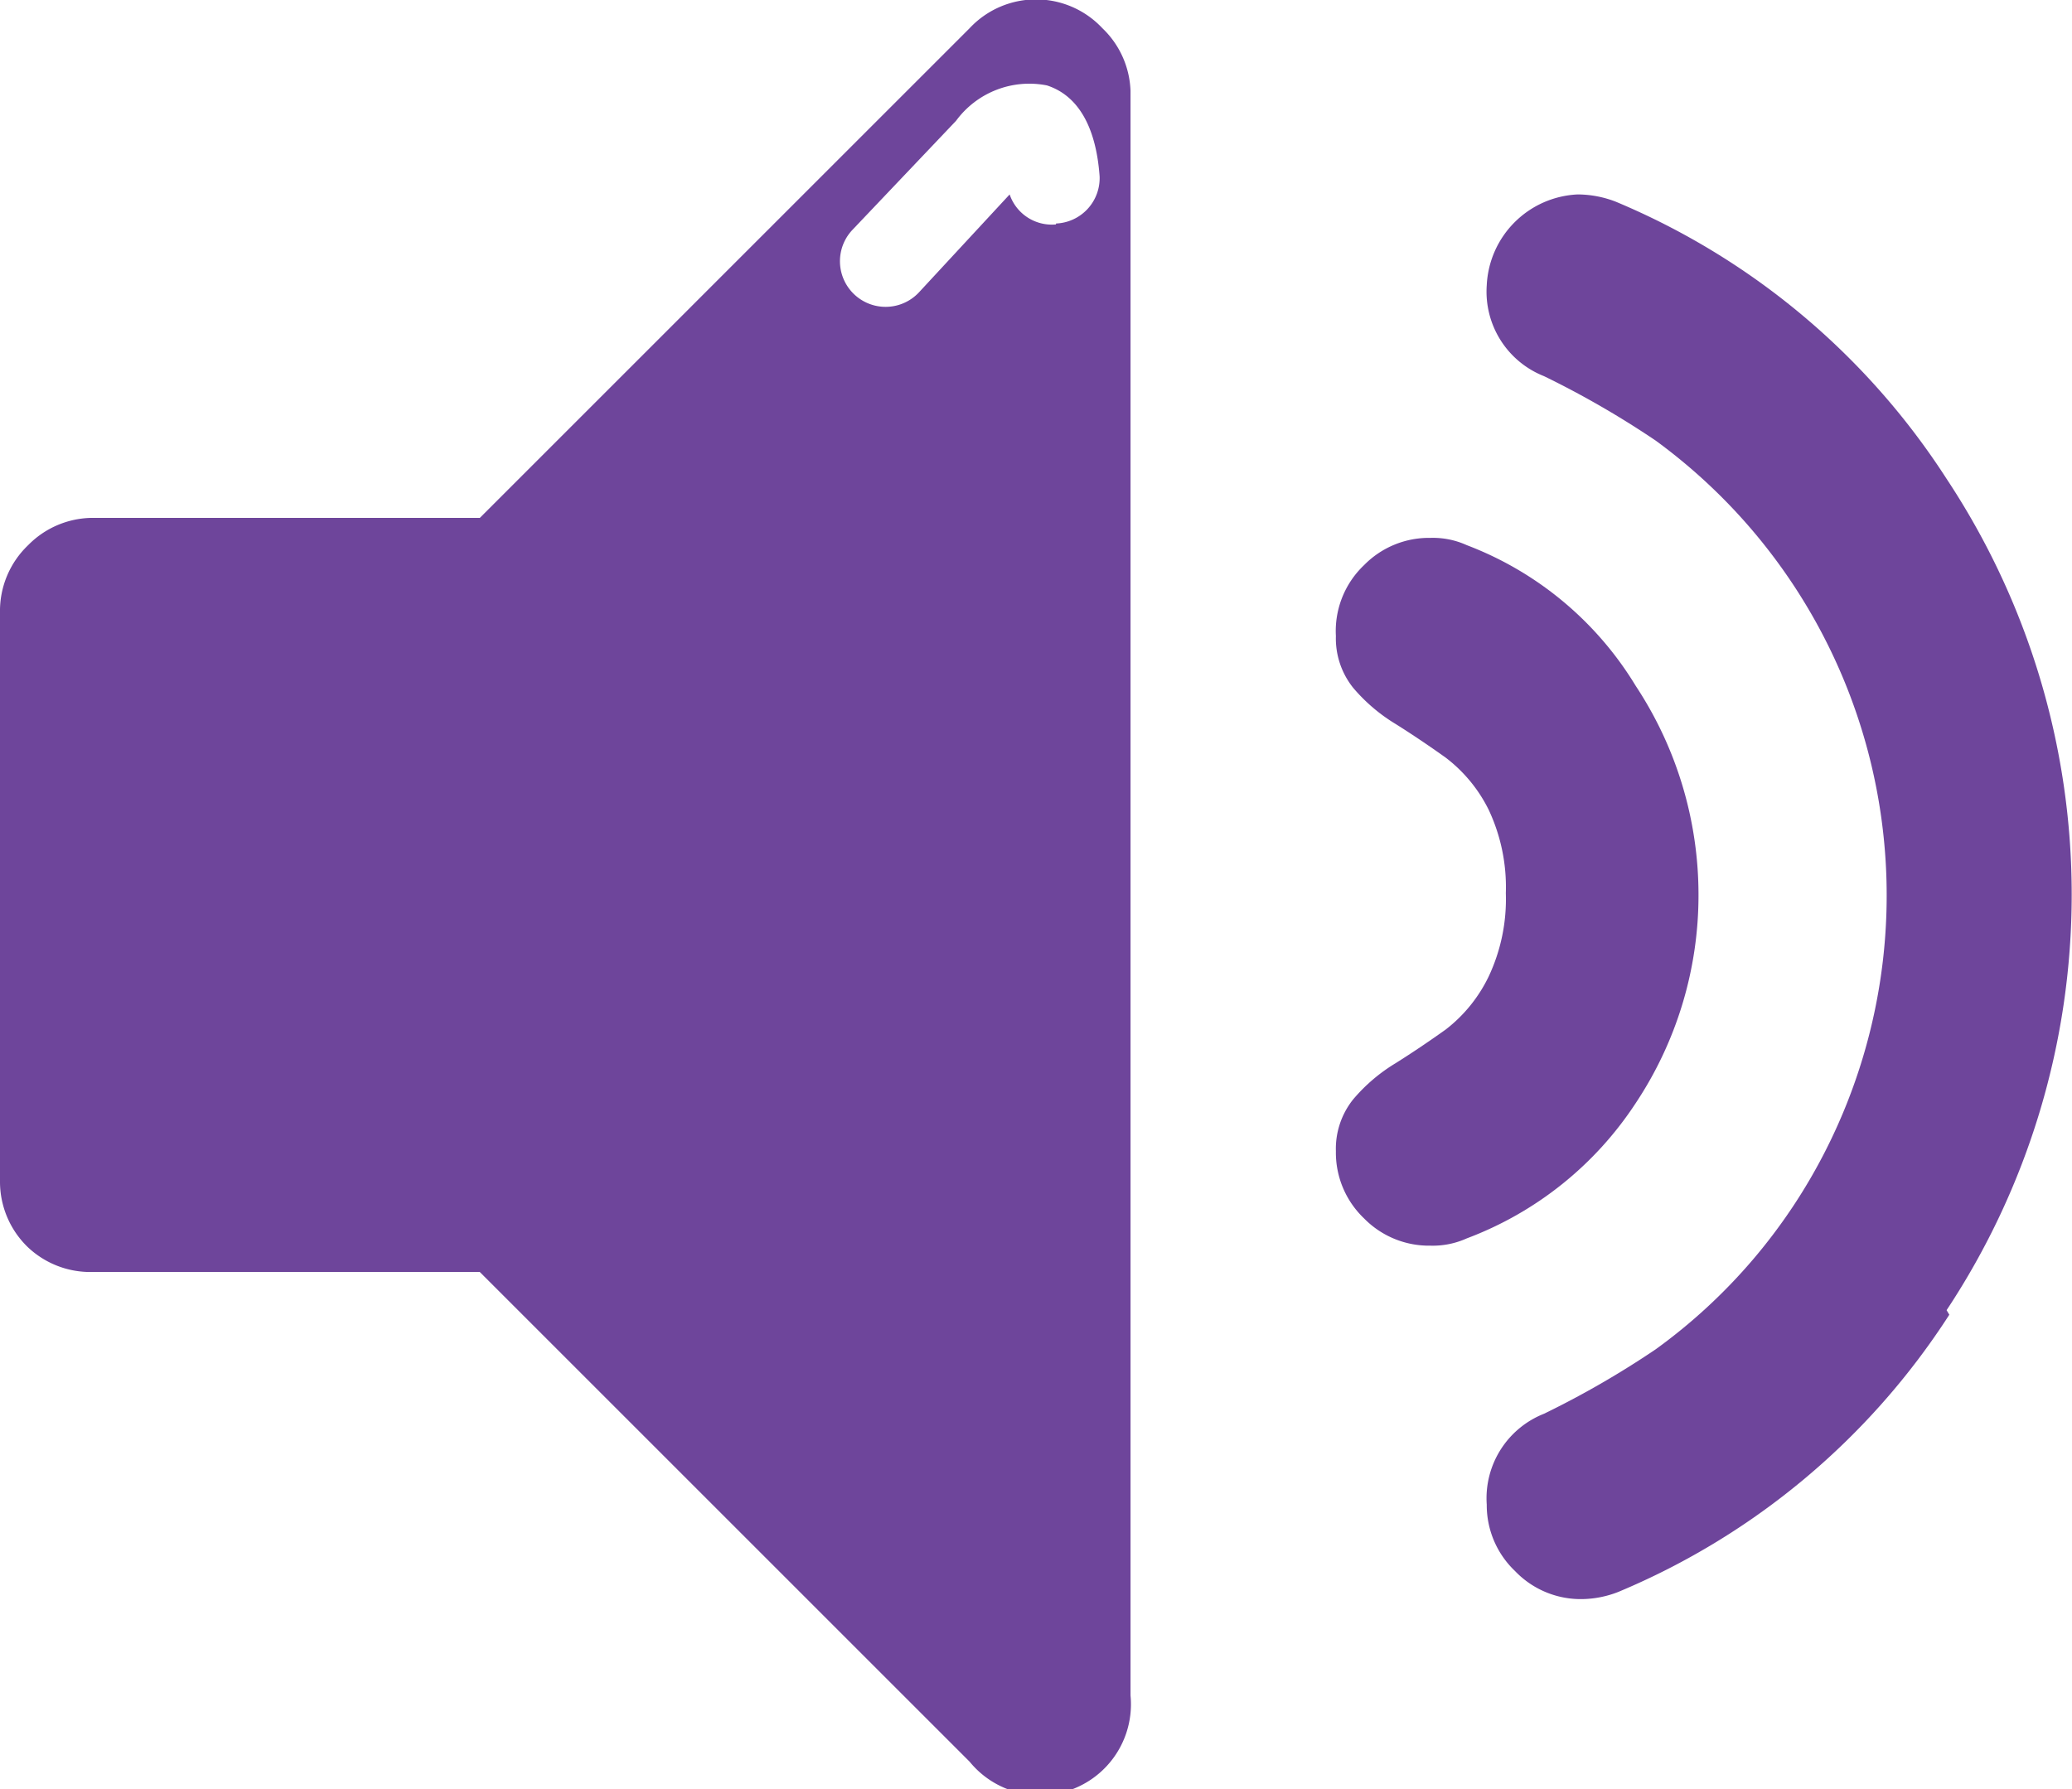
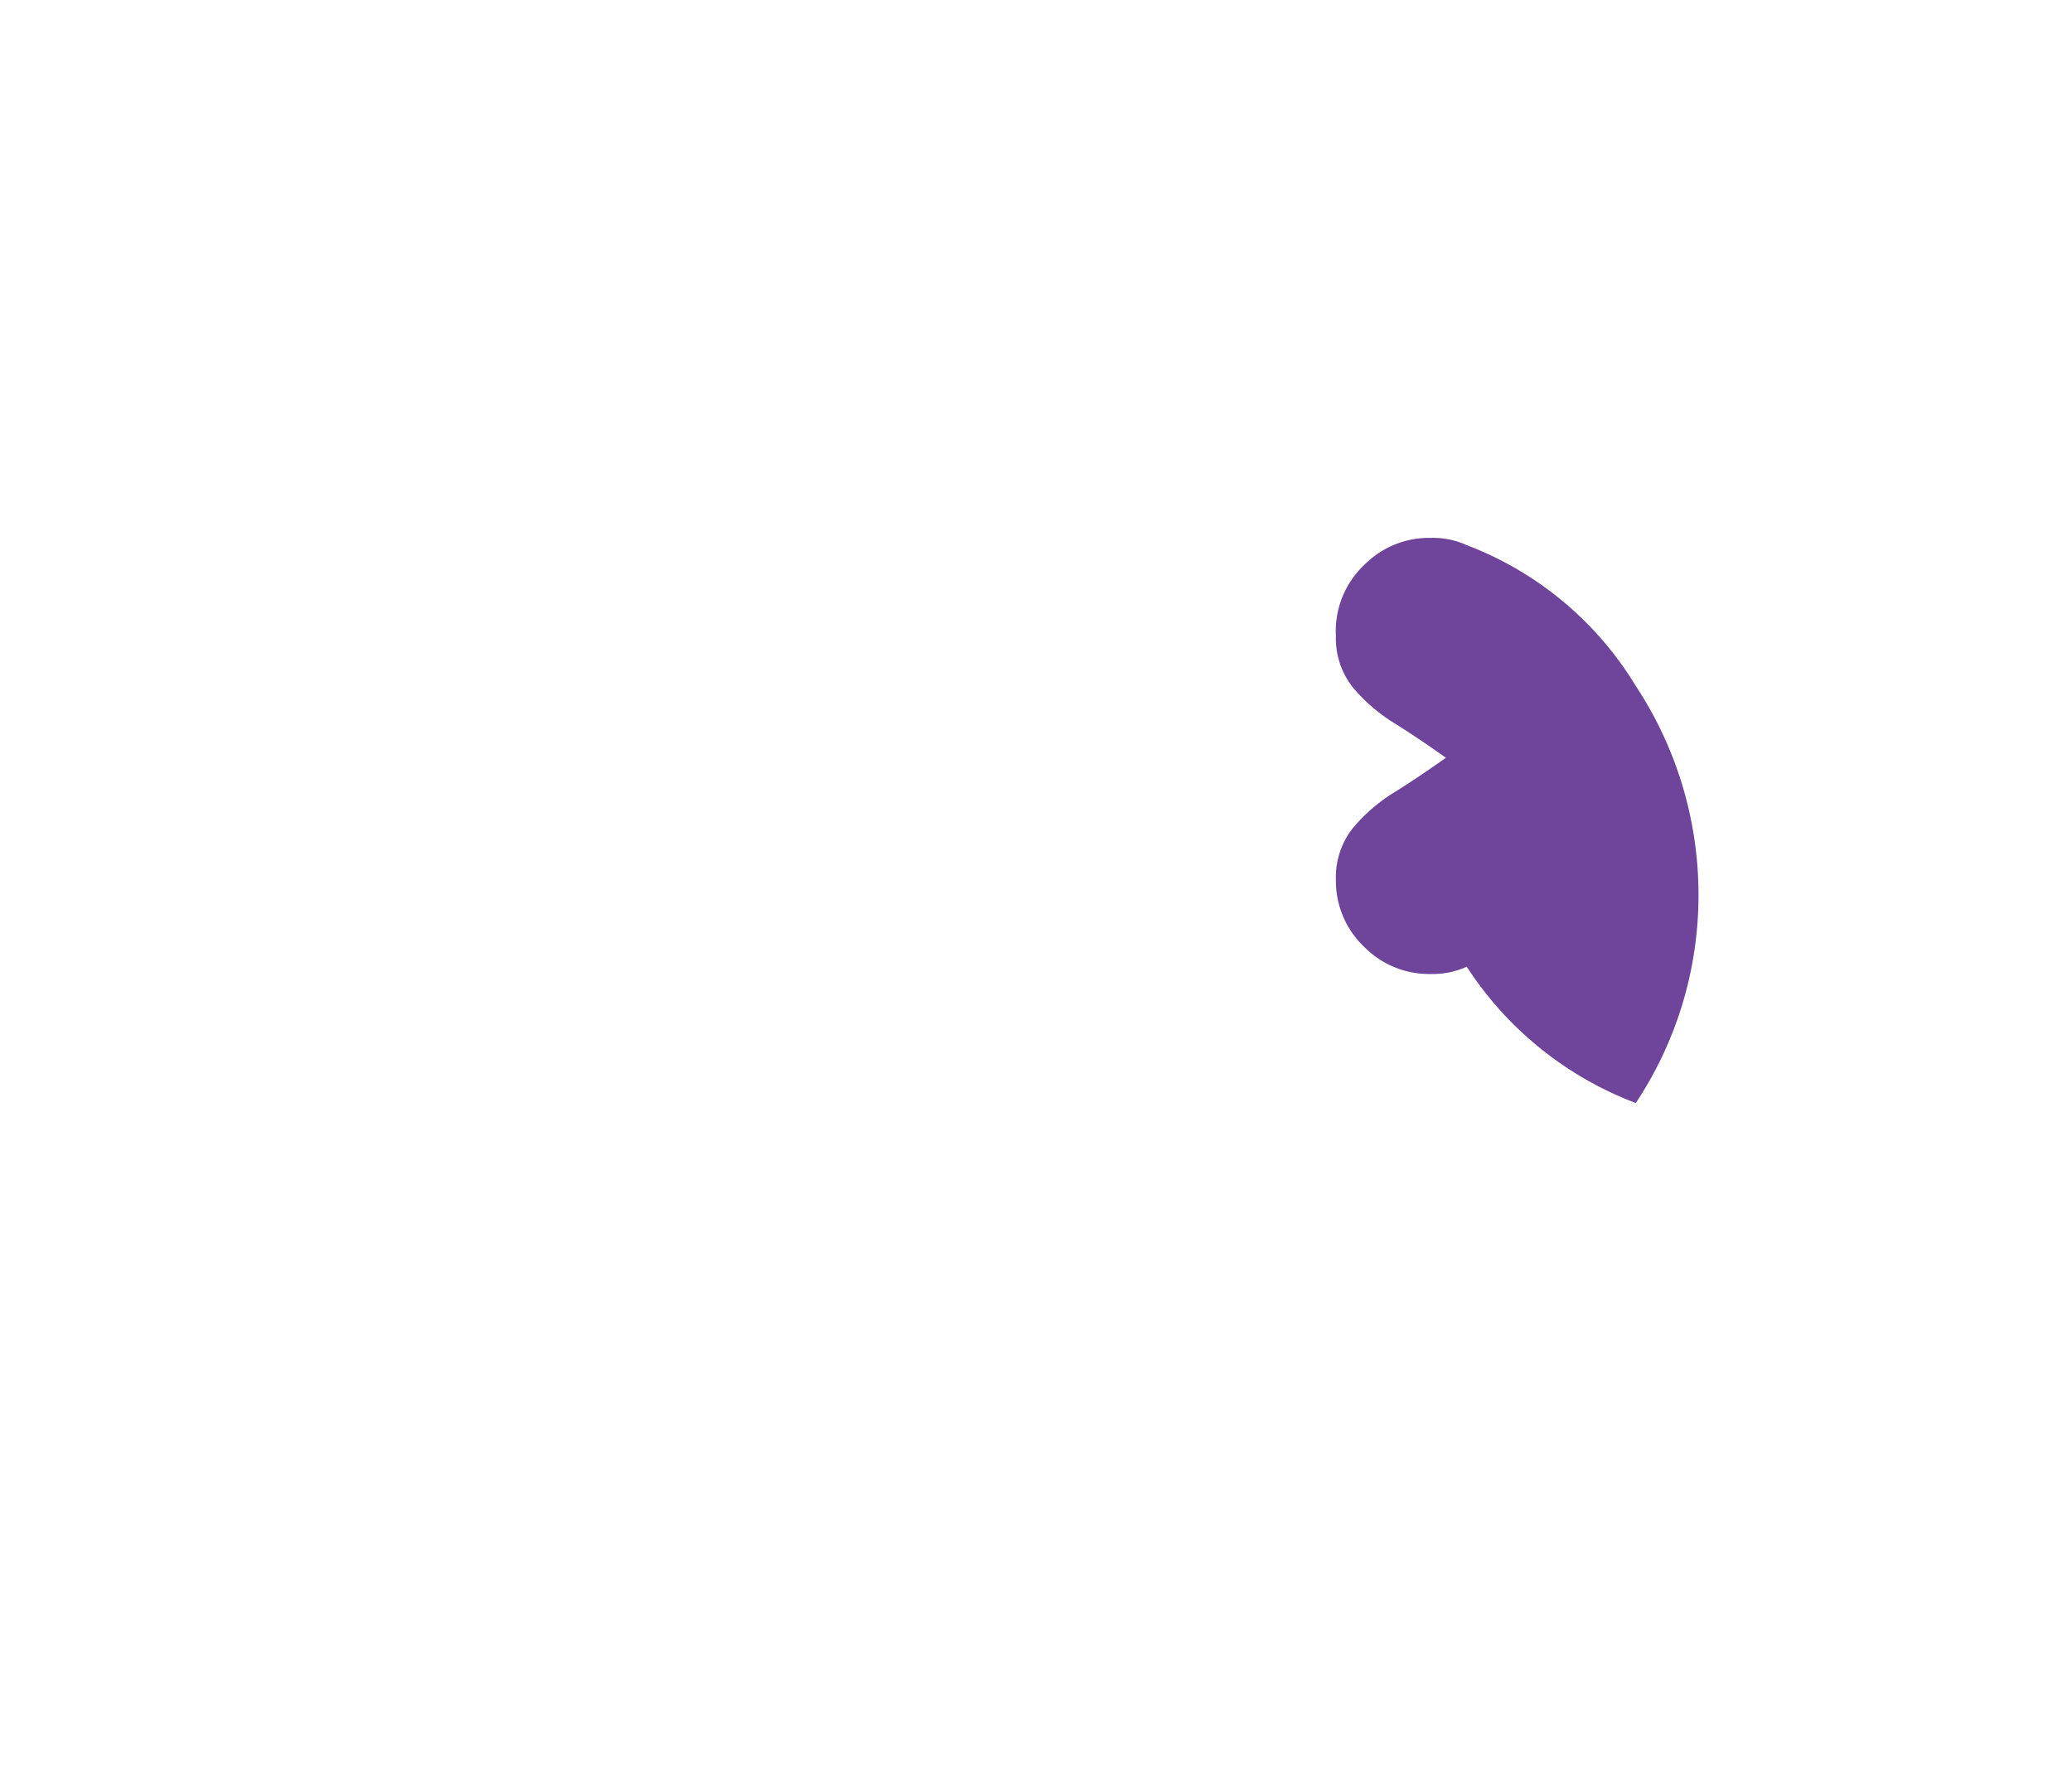
<svg xmlns="http://www.w3.org/2000/svg" id="Calque_1" data-name="Calque 1" viewBox="0 0 22.8 19.69">
  <title>Plan de travail 2</title>
  <g>
-     <path d="M18,12.14a4.13,4.13,0,0,0,.69-2.29A4.17,4.17,0,0,0,18,7.55,3.72,3.72,0,0,0,16.14,6a.9.9,0,0,0-.4-.08,1,1,0,0,0-.73.3A1,1,0,0,0,14.7,7a.87.87,0,0,0,.19.57,1.9,1.9,0,0,0,.47.4q.27.17.55.37a1.63,1.63,0,0,1,.47.57,2,2,0,0,1,.19.92,2,2,0,0,1-.19.92,1.63,1.63,0,0,1-.47.58q-.28.2-.55.37a1.89,1.89,0,0,0-.47.4.87.87,0,0,0-.19.57,1,1,0,0,0,.31.74,1,1,0,0,0,.73.3.91.91,0,0,0,.4-.08A3.83,3.83,0,0,0,18,12.14Zm0,0" fill="#6e459b" />
-     <path d="M21.42,14.42a8.29,8.29,0,0,0,0-9.15,8,8,0,0,0-3.64-3.05,1.17,1.17,0,0,0-.42-.08,1.05,1.05,0,0,0-1,1,1,1,0,0,0,.63,1,10.06,10.06,0,0,1,1.23.71,6.2,6.2,0,0,1,1.87,7.81,6.11,6.11,0,0,1-1.87,2.19,10,10,0,0,1-1.23.71,1,1,0,0,0-.63,1,1,1,0,0,0,.31.73,1,1,0,0,0,.74.31,1.13,1.13,0,0,0,.4-.08,8,8,0,0,0,3.64-3.05Zm0,0" fill="#6e459b" />
+     <path d="M18,12.14a4.13,4.13,0,0,0,.69-2.29A4.17,4.17,0,0,0,18,7.55,3.72,3.72,0,0,0,16.14,6a.9.9,0,0,0-.4-.08,1,1,0,0,0-.73.3A1,1,0,0,0,14.7,7a.87.87,0,0,0,.19.57,1.9,1.9,0,0,0,.47.4q.27.17.55.37q-.28.2-.55.37a1.89,1.89,0,0,0-.47.4.87.87,0,0,0-.19.57,1,1,0,0,0,.31.74,1,1,0,0,0,.73.3.91.91,0,0,0,.4-.08A3.83,3.83,0,0,0,18,12.14Zm0,0" fill="#6e459b" />
  </g>
-   <path d="M12.13.31a1,1,0,0,0-1.46,0L5.28,5.7H1A1,1,0,0,0,.31,6,1,1,0,0,0,0,6.74V13a1,1,0,0,0,.31.73A1,1,0,0,0,1,14H5.28l5.39,5.39a1,1,0,0,0,1.77-.73V1A1,1,0,0,0,12.13.31Zm-.51,2.16a.49.49,0,0,1-.51-.33l-1,1.08a.5.5,0,1,1-.73-.69l1.14-1.2a1,1,0,0,1,1-.39c.34.11.54.45.58,1A.5.5,0,0,1,11.62,2.46Z" fill="#6e459b" />
</svg>